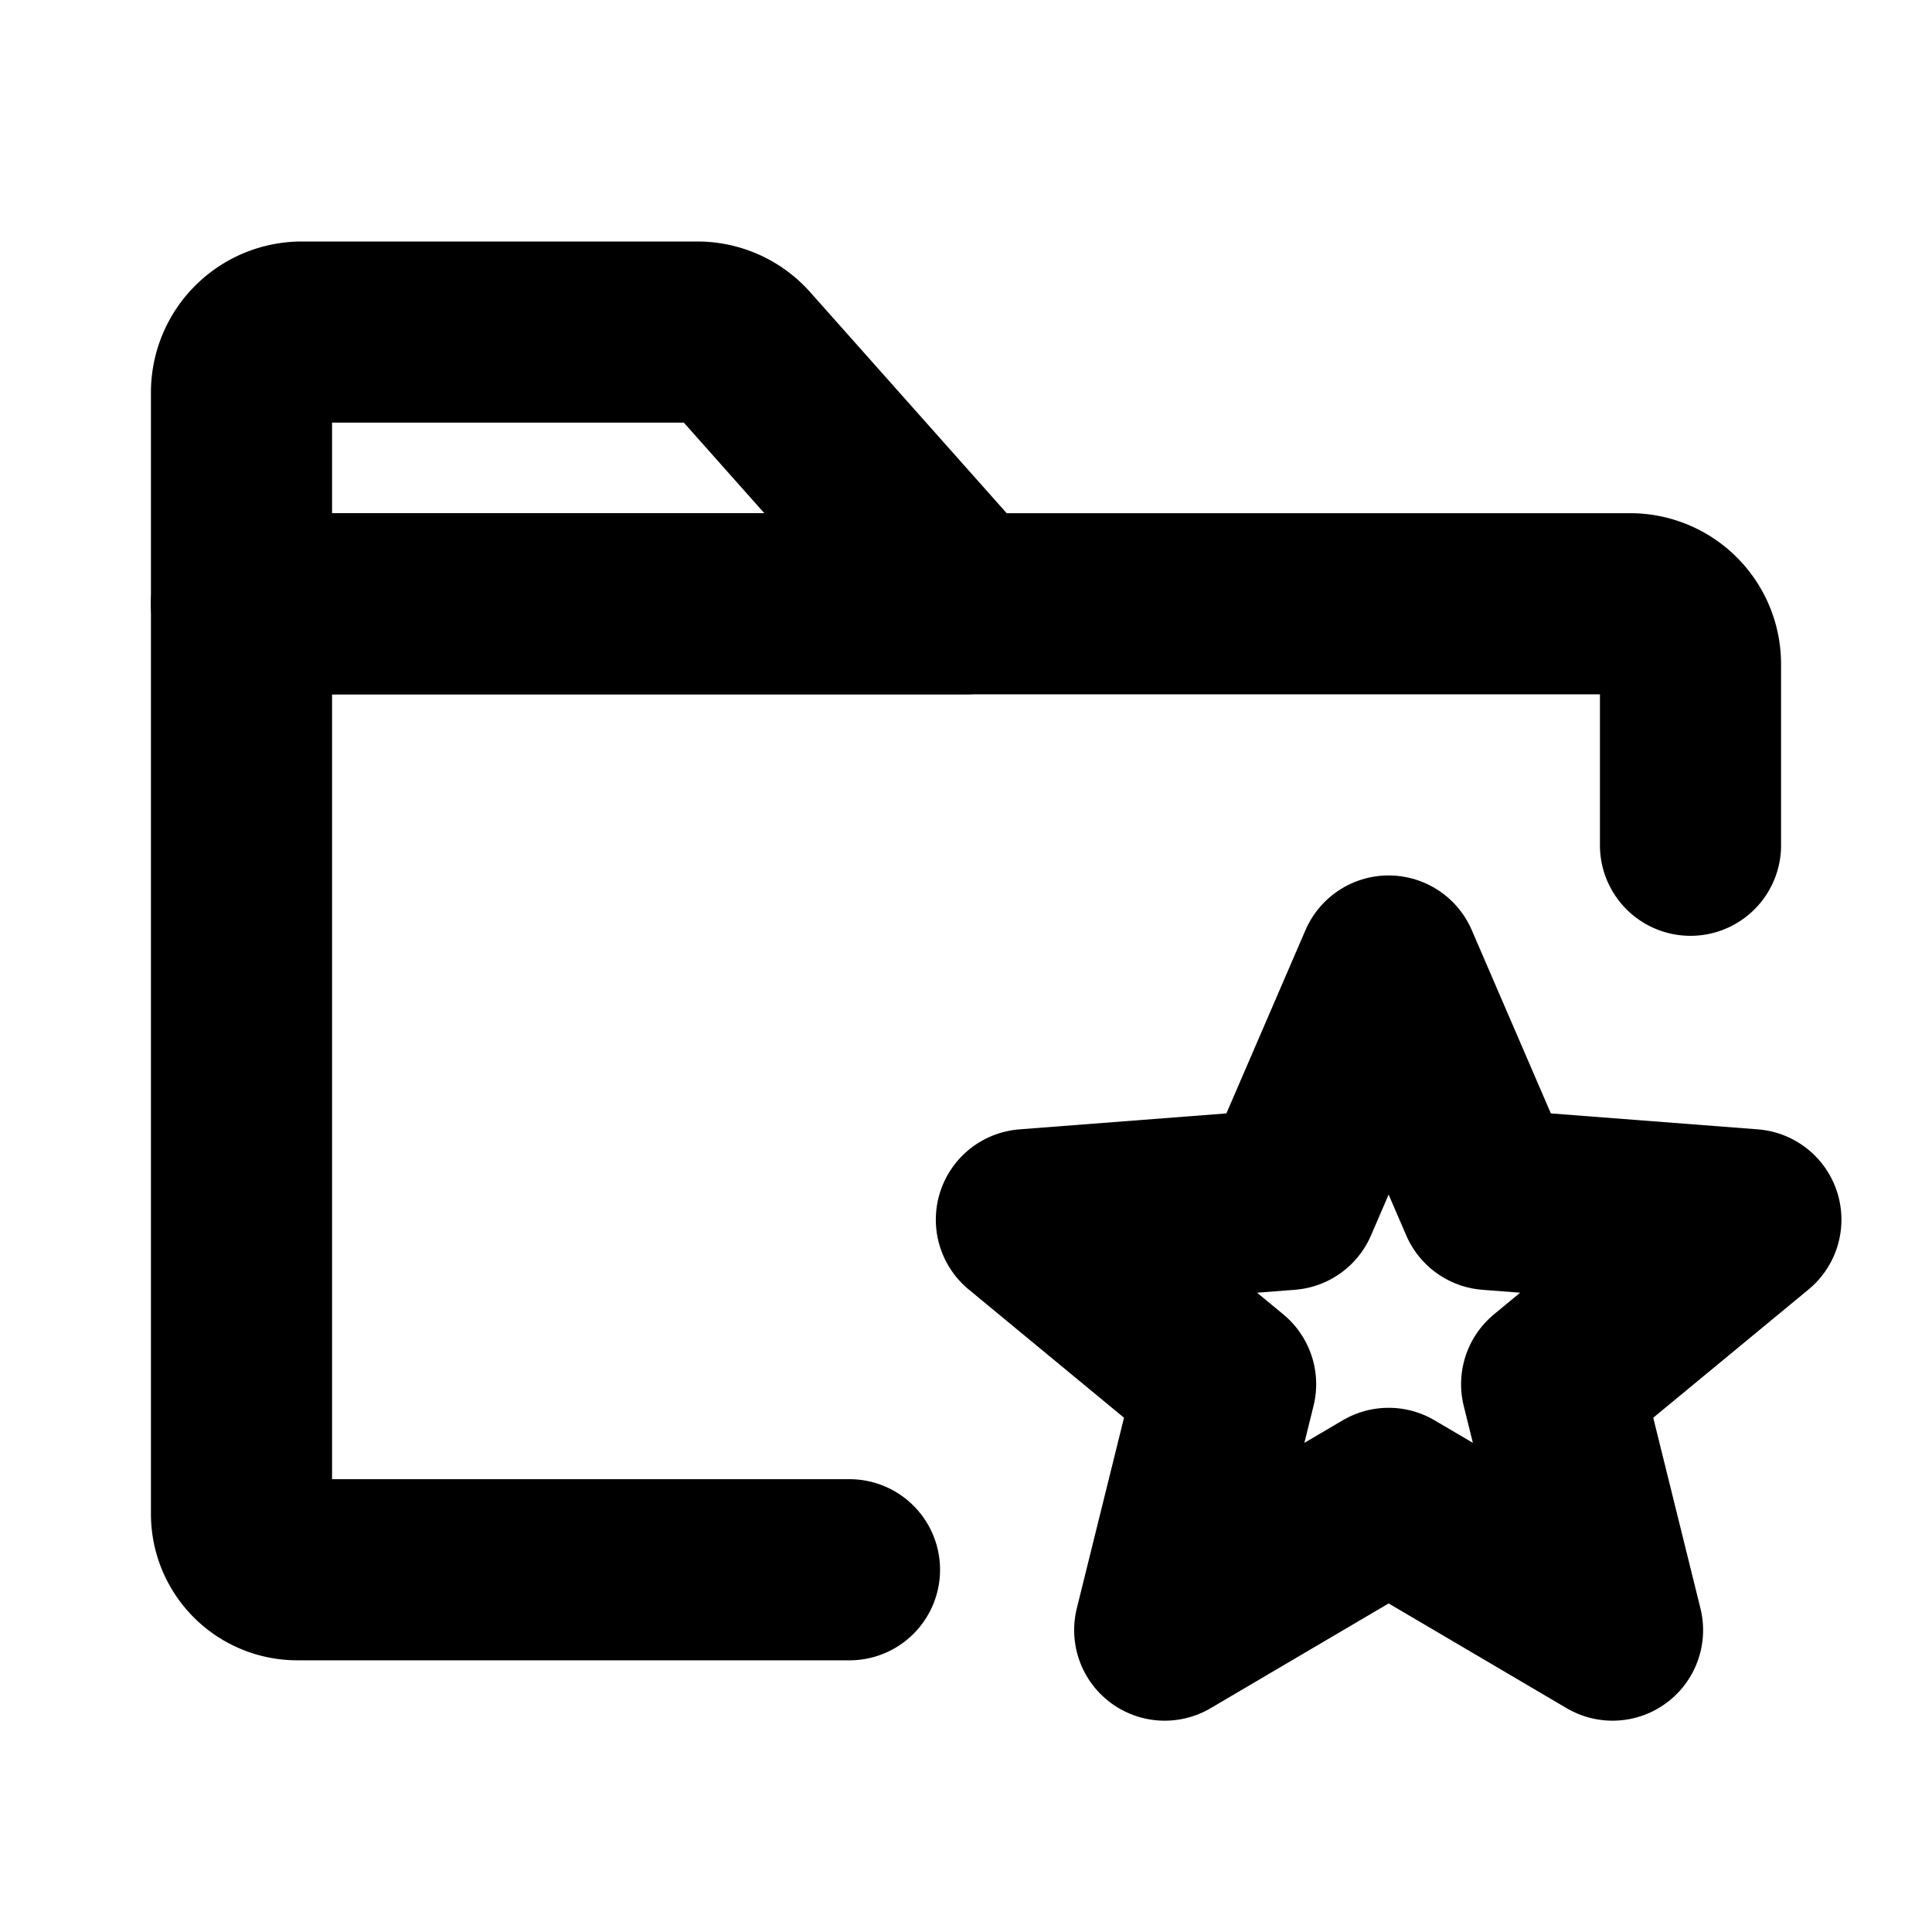
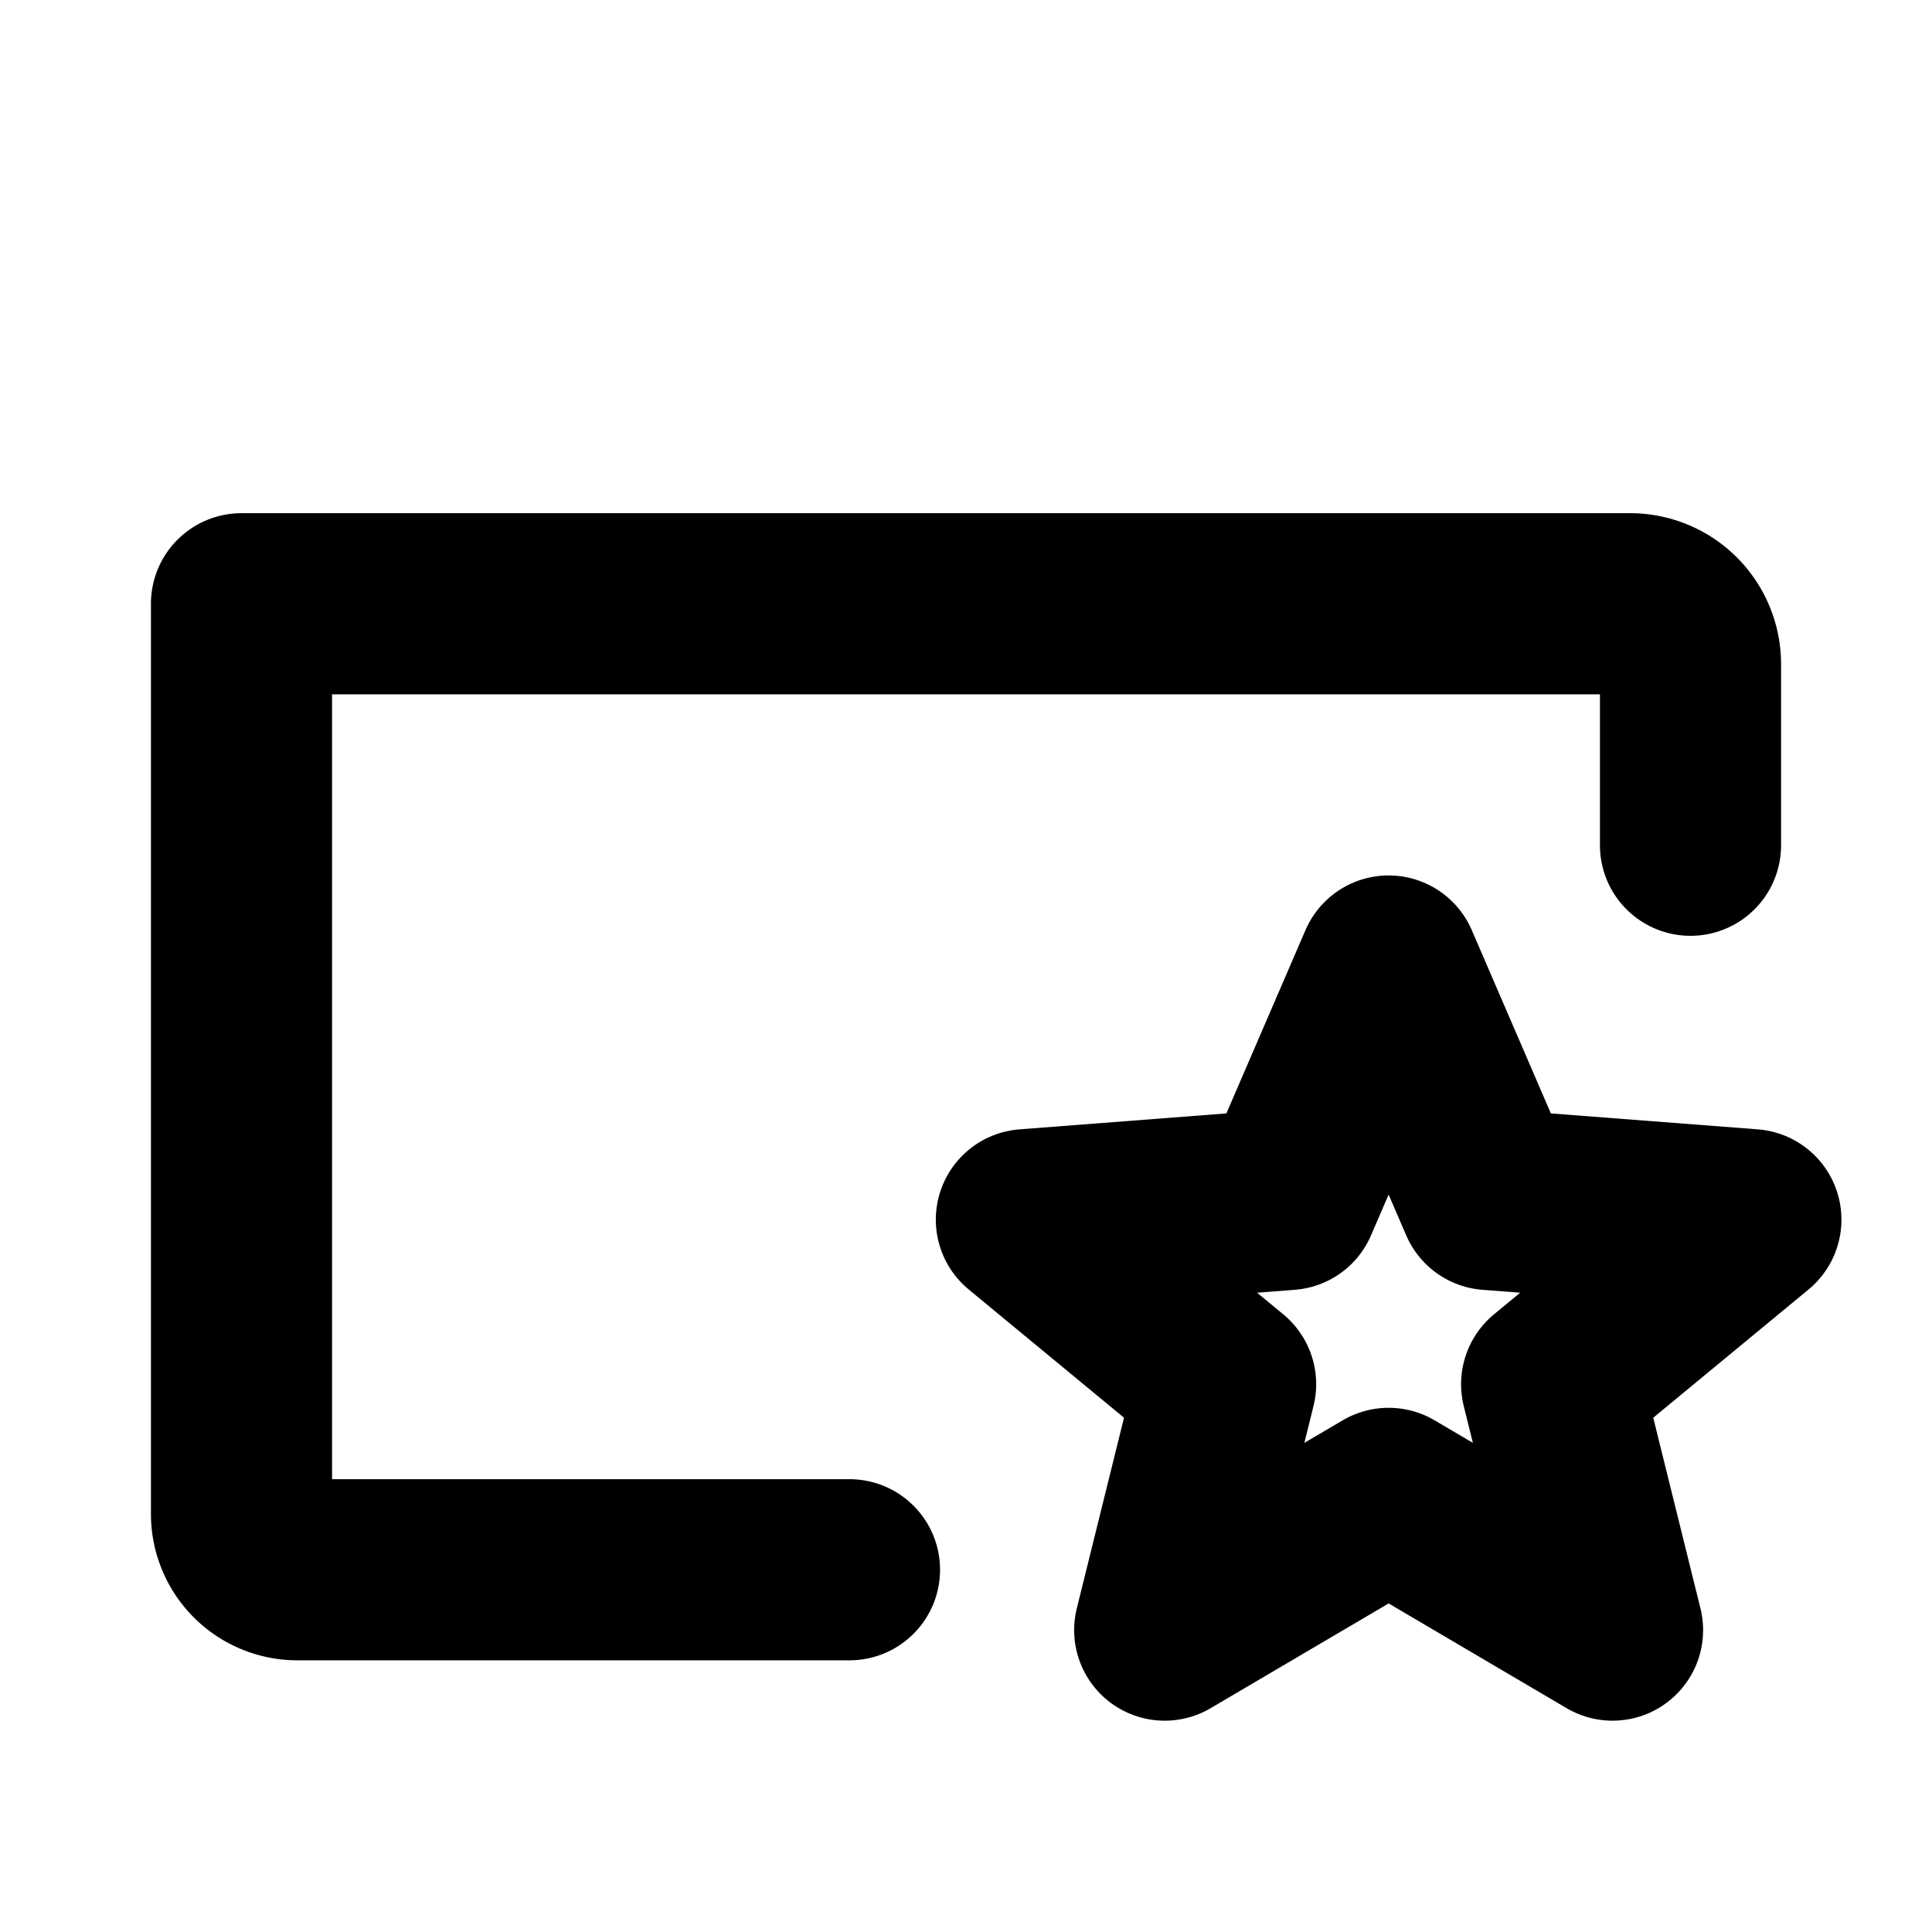
<svg xmlns="http://www.w3.org/2000/svg" viewBox="0 0 256 256">
  <rect width="256" height="256" fill="none" />
-   <path d="M98.39,46.69,128,80H32V52a8,8,0,0,1,8-8H92.41A8,8,0,0,1,98.39,46.69Z" fill="none" stroke="currentColor" stroke-linecap="round" stroke-linejoin="round" stroke-width="24" />
  <path d="M112.56,208H39.38A7.4,7.4,0,0,1,32,200.62V80H216a8,8,0,0,1,8,8v24" fill="none" stroke="currentColor" stroke-linecap="round" stroke-linejoin="round" stroke-width="24" />
  <polygon points="184 198.54 213.67 216 205.6 183.41 232 161.61 197.35 158.94 184 128 170.65 158.94 136 161.61 162.4 183.41 154.33 216 184 198.54" fill="none" stroke="currentColor" stroke-linecap="round" stroke-linejoin="round" stroke-width="24" />
</svg>